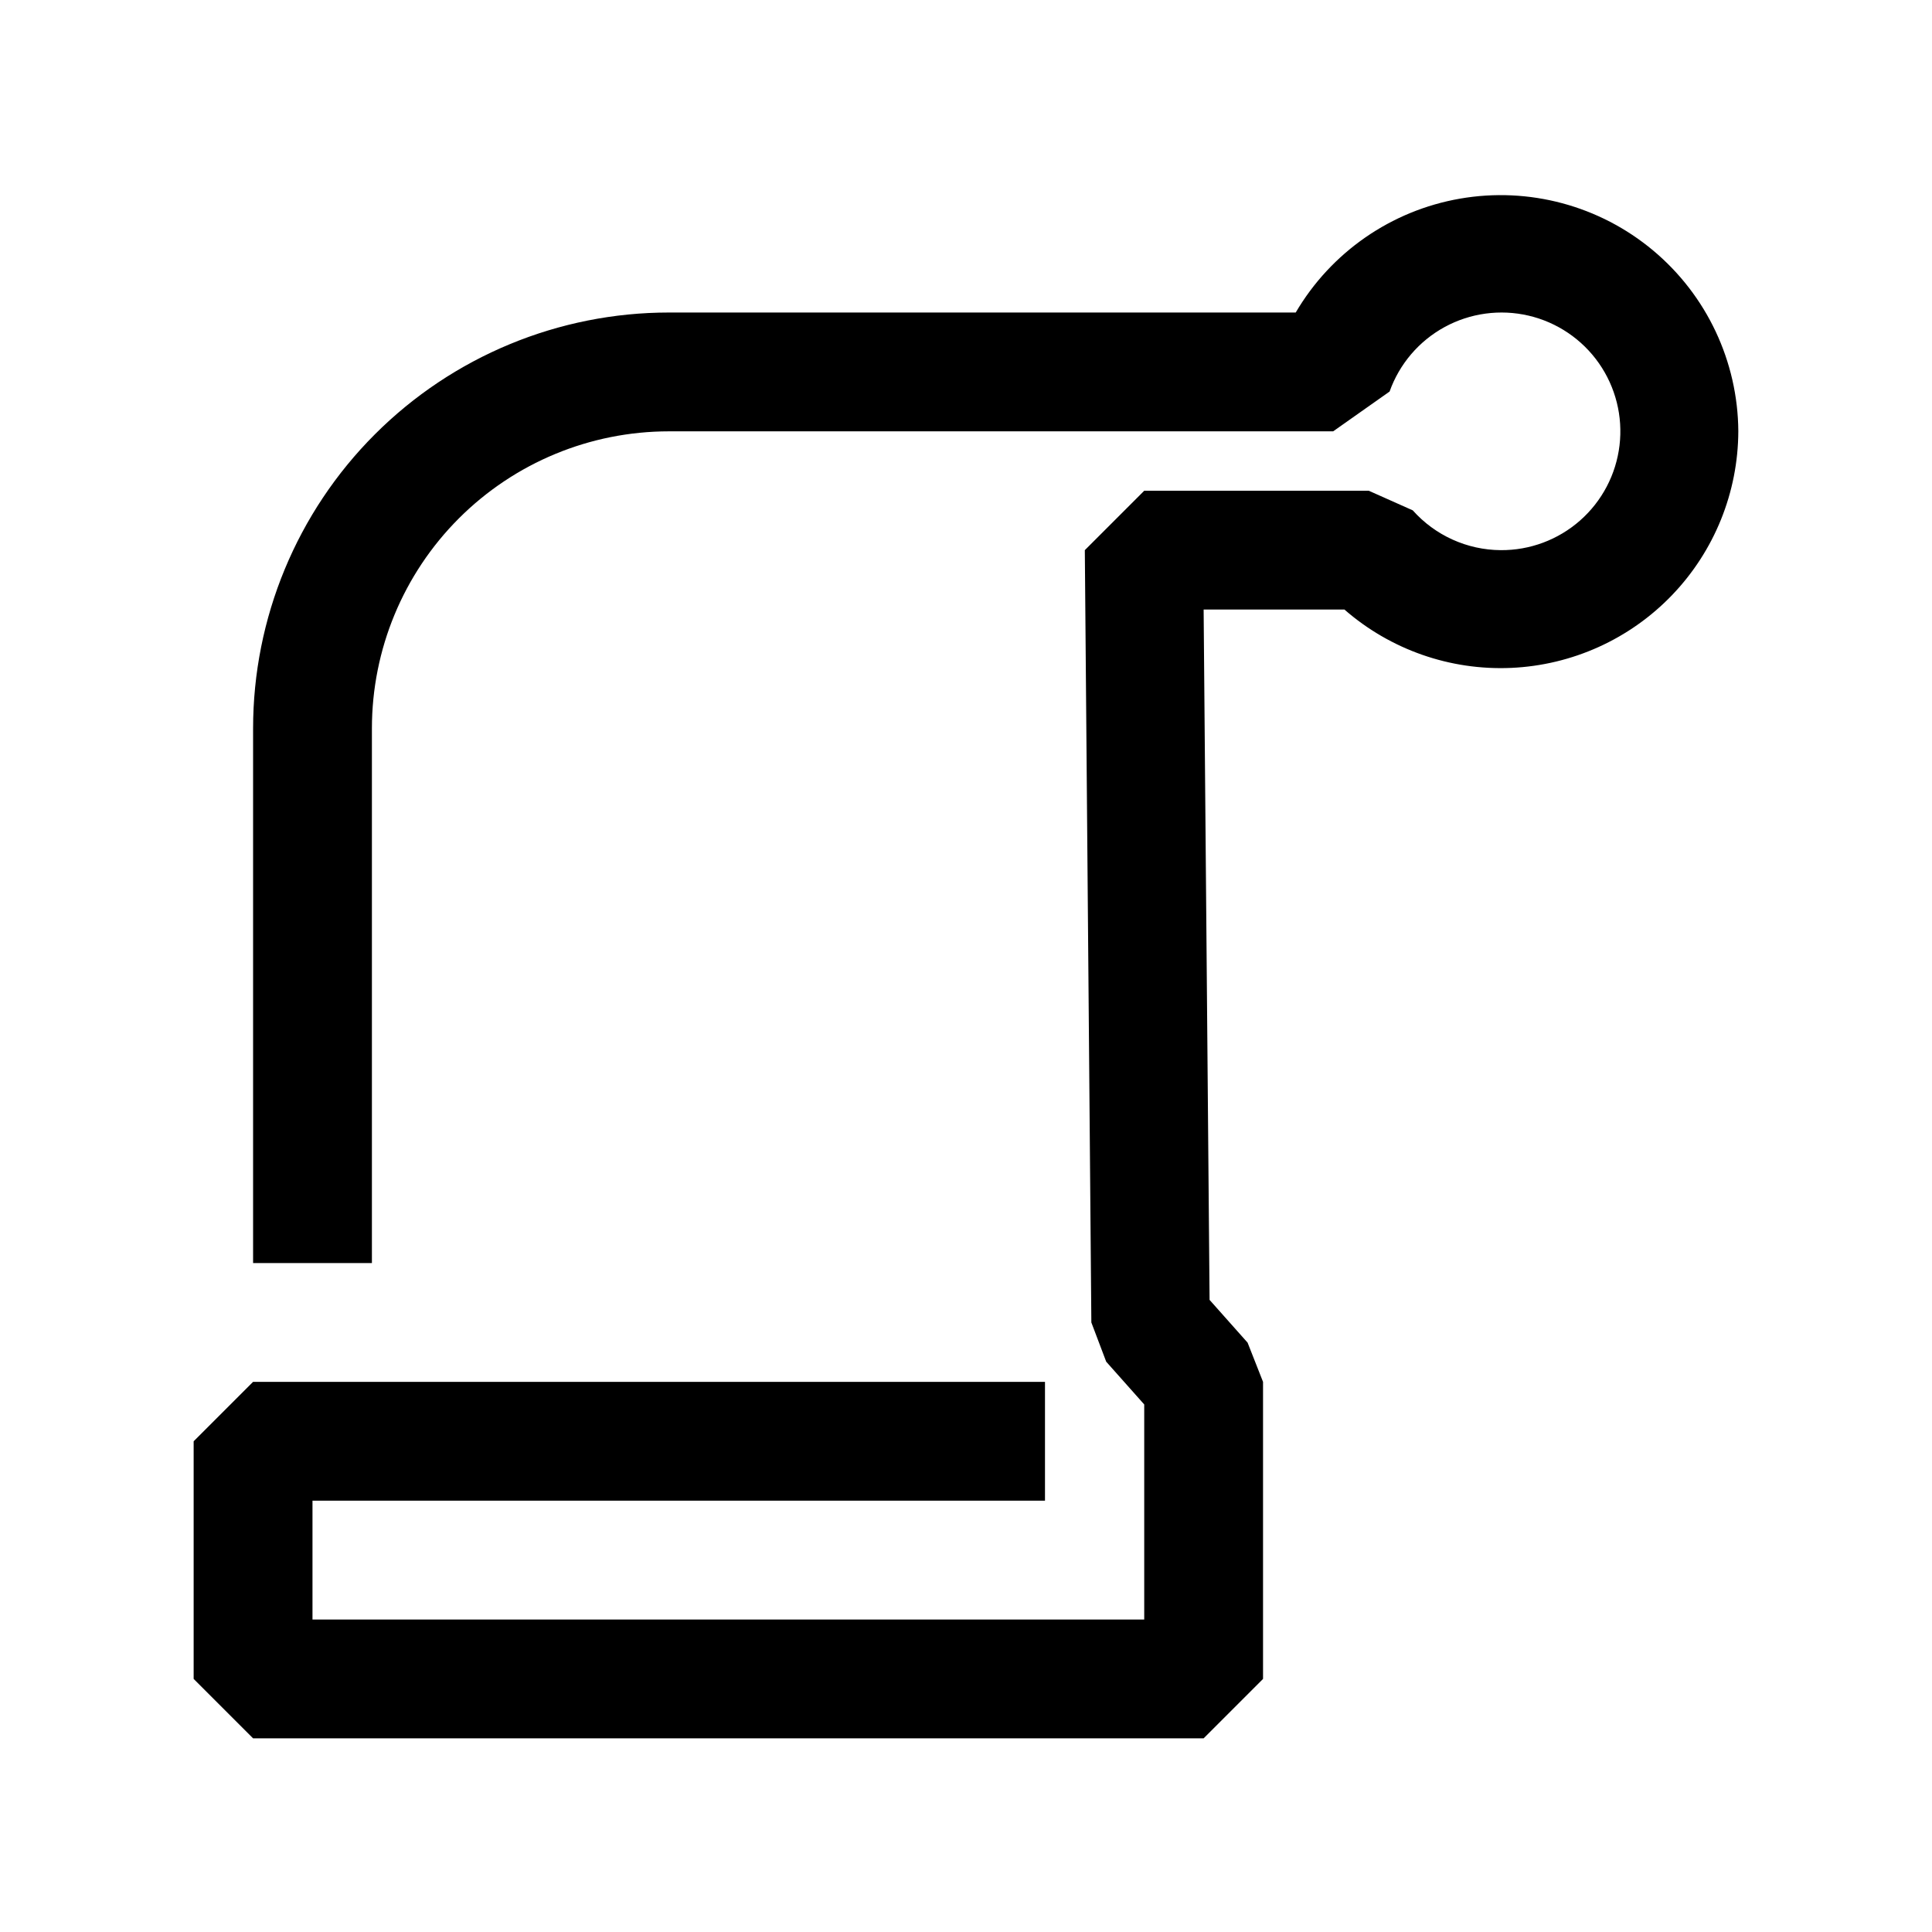
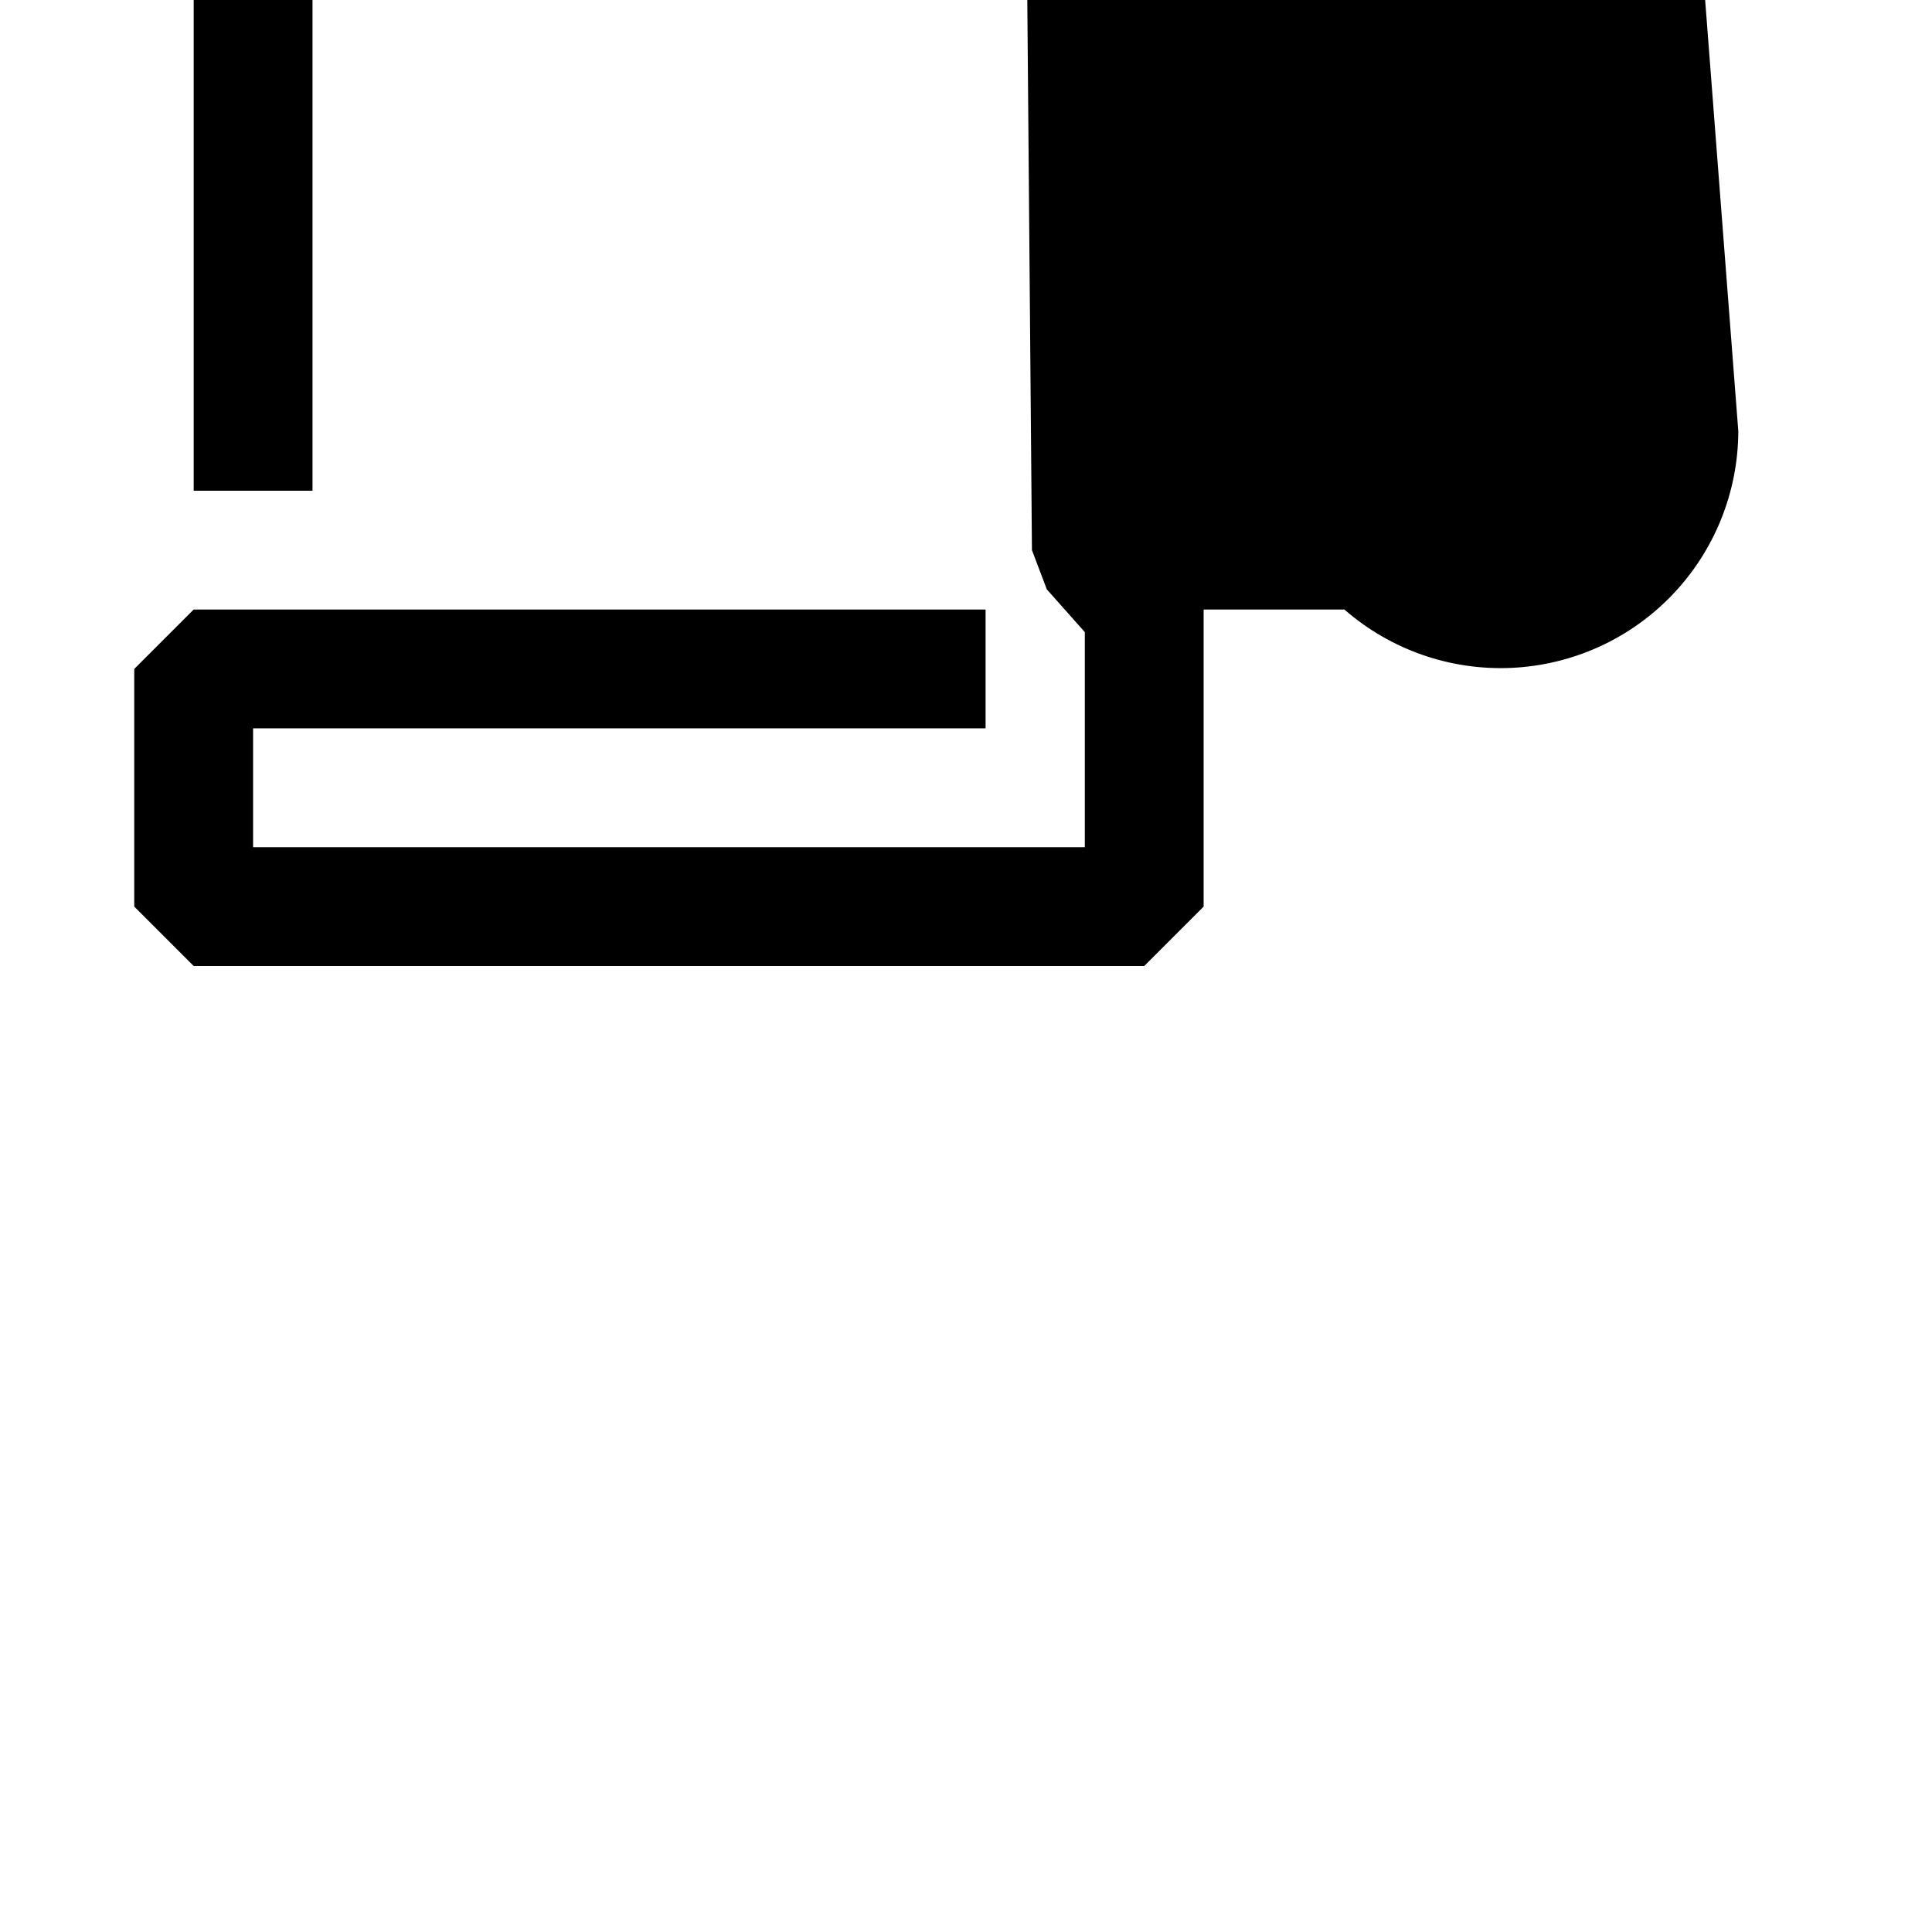
<svg xmlns="http://www.w3.org/2000/svg" fill="#000000" width="800px" height="800px" version="1.1" viewBox="144 144 512 512">
-   <path d="m604.67 258.3c-0.055 16.184-6.34 31.727-17.551 43.402-11.207 11.672-26.48 18.582-42.648 19.297-16.168 0.715-31.992-4.824-44.184-15.465h-37.312l1.574 182.95 10.078 11.336 4.09 10.391v78.719l-15.742 15.742-251.91 0.004-15.746-15.746v-62.977l15.742-15.742h209.87v31.488h-194.12v31.488h220.42v-56.992l-10.078-11.336-3.934-10.395-1.73-204.67 15.742-15.742h59.512l11.652 5.195c5.926 6.652 14.391 10.488 23.301 10.547 7.742 0.059 15.238-2.742 21.047-7.863 5.809-5.121 9.531-12.203 10.445-19.895 0.918-7.691-1.031-15.449-5.473-21.793-4.445-6.344-11.07-10.828-18.609-12.594-7.539-1.766-15.469-0.691-22.266 3.016-6.797 3.711-11.992 9.797-14.586 17.094l-14.957 10.547h-176.02c-20.879 0-40.898 8.297-55.664 23.059-14.762 14.762-23.055 34.785-23.055 55.664v141.7h-31.488v-141.7c0-29.23 11.609-57.262 32.277-77.93 20.668-20.668 48.703-32.281 77.93-32.281h166.1c9.371-15.973 25.297-27.012 43.547-30.18 18.246-3.168 36.961 1.855 51.168 13.738 14.207 11.879 22.465 29.41 22.578 47.93z" />
+   <path d="m604.67 258.3c-0.055 16.184-6.34 31.727-17.551 43.402-11.207 11.672-26.48 18.582-42.648 19.297-16.168 0.715-31.992-4.824-44.184-15.465h-37.312v78.719l-15.742 15.742-251.91 0.004-15.746-15.746v-62.977l15.742-15.742h209.87v31.488h-194.12v31.488h220.42v-56.992l-10.078-11.336-3.934-10.395-1.73-204.67 15.742-15.742h59.512l11.652 5.195c5.926 6.652 14.391 10.488 23.301 10.547 7.742 0.059 15.238-2.742 21.047-7.863 5.809-5.121 9.531-12.203 10.445-19.895 0.918-7.691-1.031-15.449-5.473-21.793-4.445-6.344-11.07-10.828-18.609-12.594-7.539-1.766-15.469-0.691-22.266 3.016-6.797 3.711-11.992 9.797-14.586 17.094l-14.957 10.547h-176.02c-20.879 0-40.898 8.297-55.664 23.059-14.762 14.762-23.055 34.785-23.055 55.664v141.7h-31.488v-141.7c0-29.23 11.609-57.262 32.277-77.93 20.668-20.668 48.703-32.281 77.93-32.281h166.1c9.371-15.973 25.297-27.012 43.547-30.18 18.246-3.168 36.961 1.855 51.168 13.738 14.207 11.879 22.465 29.41 22.578 47.93z" />
</svg>